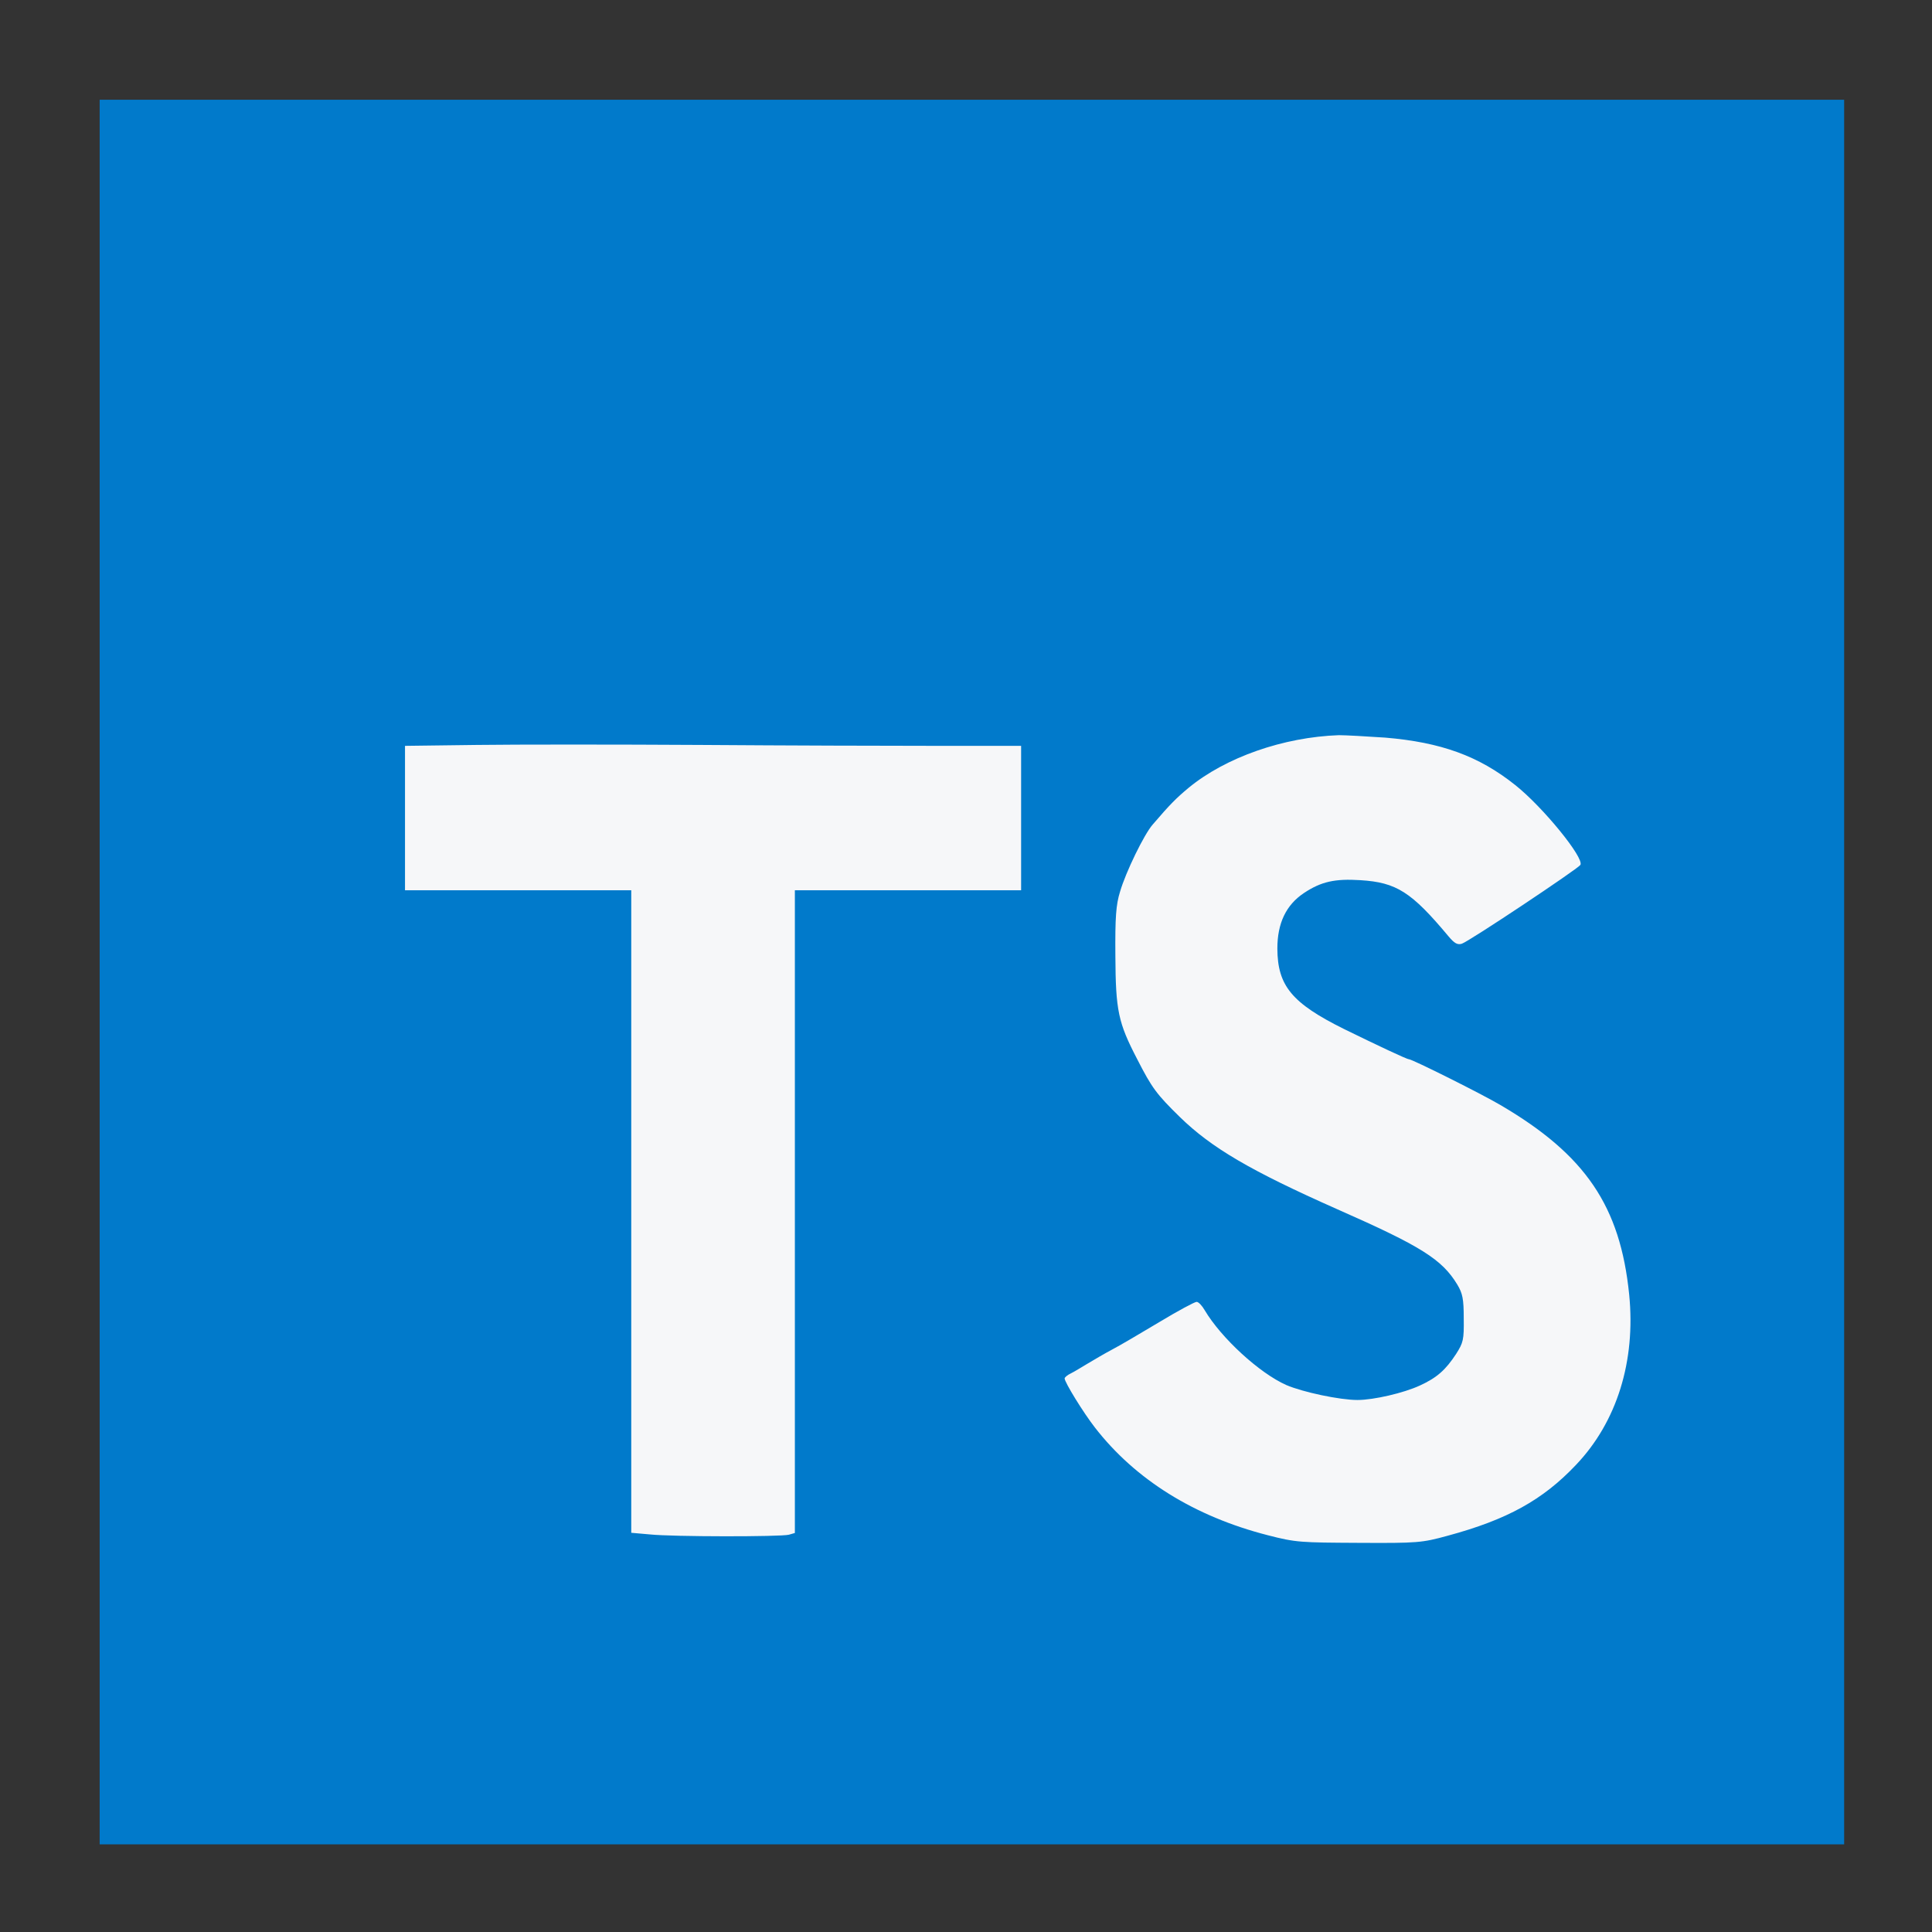
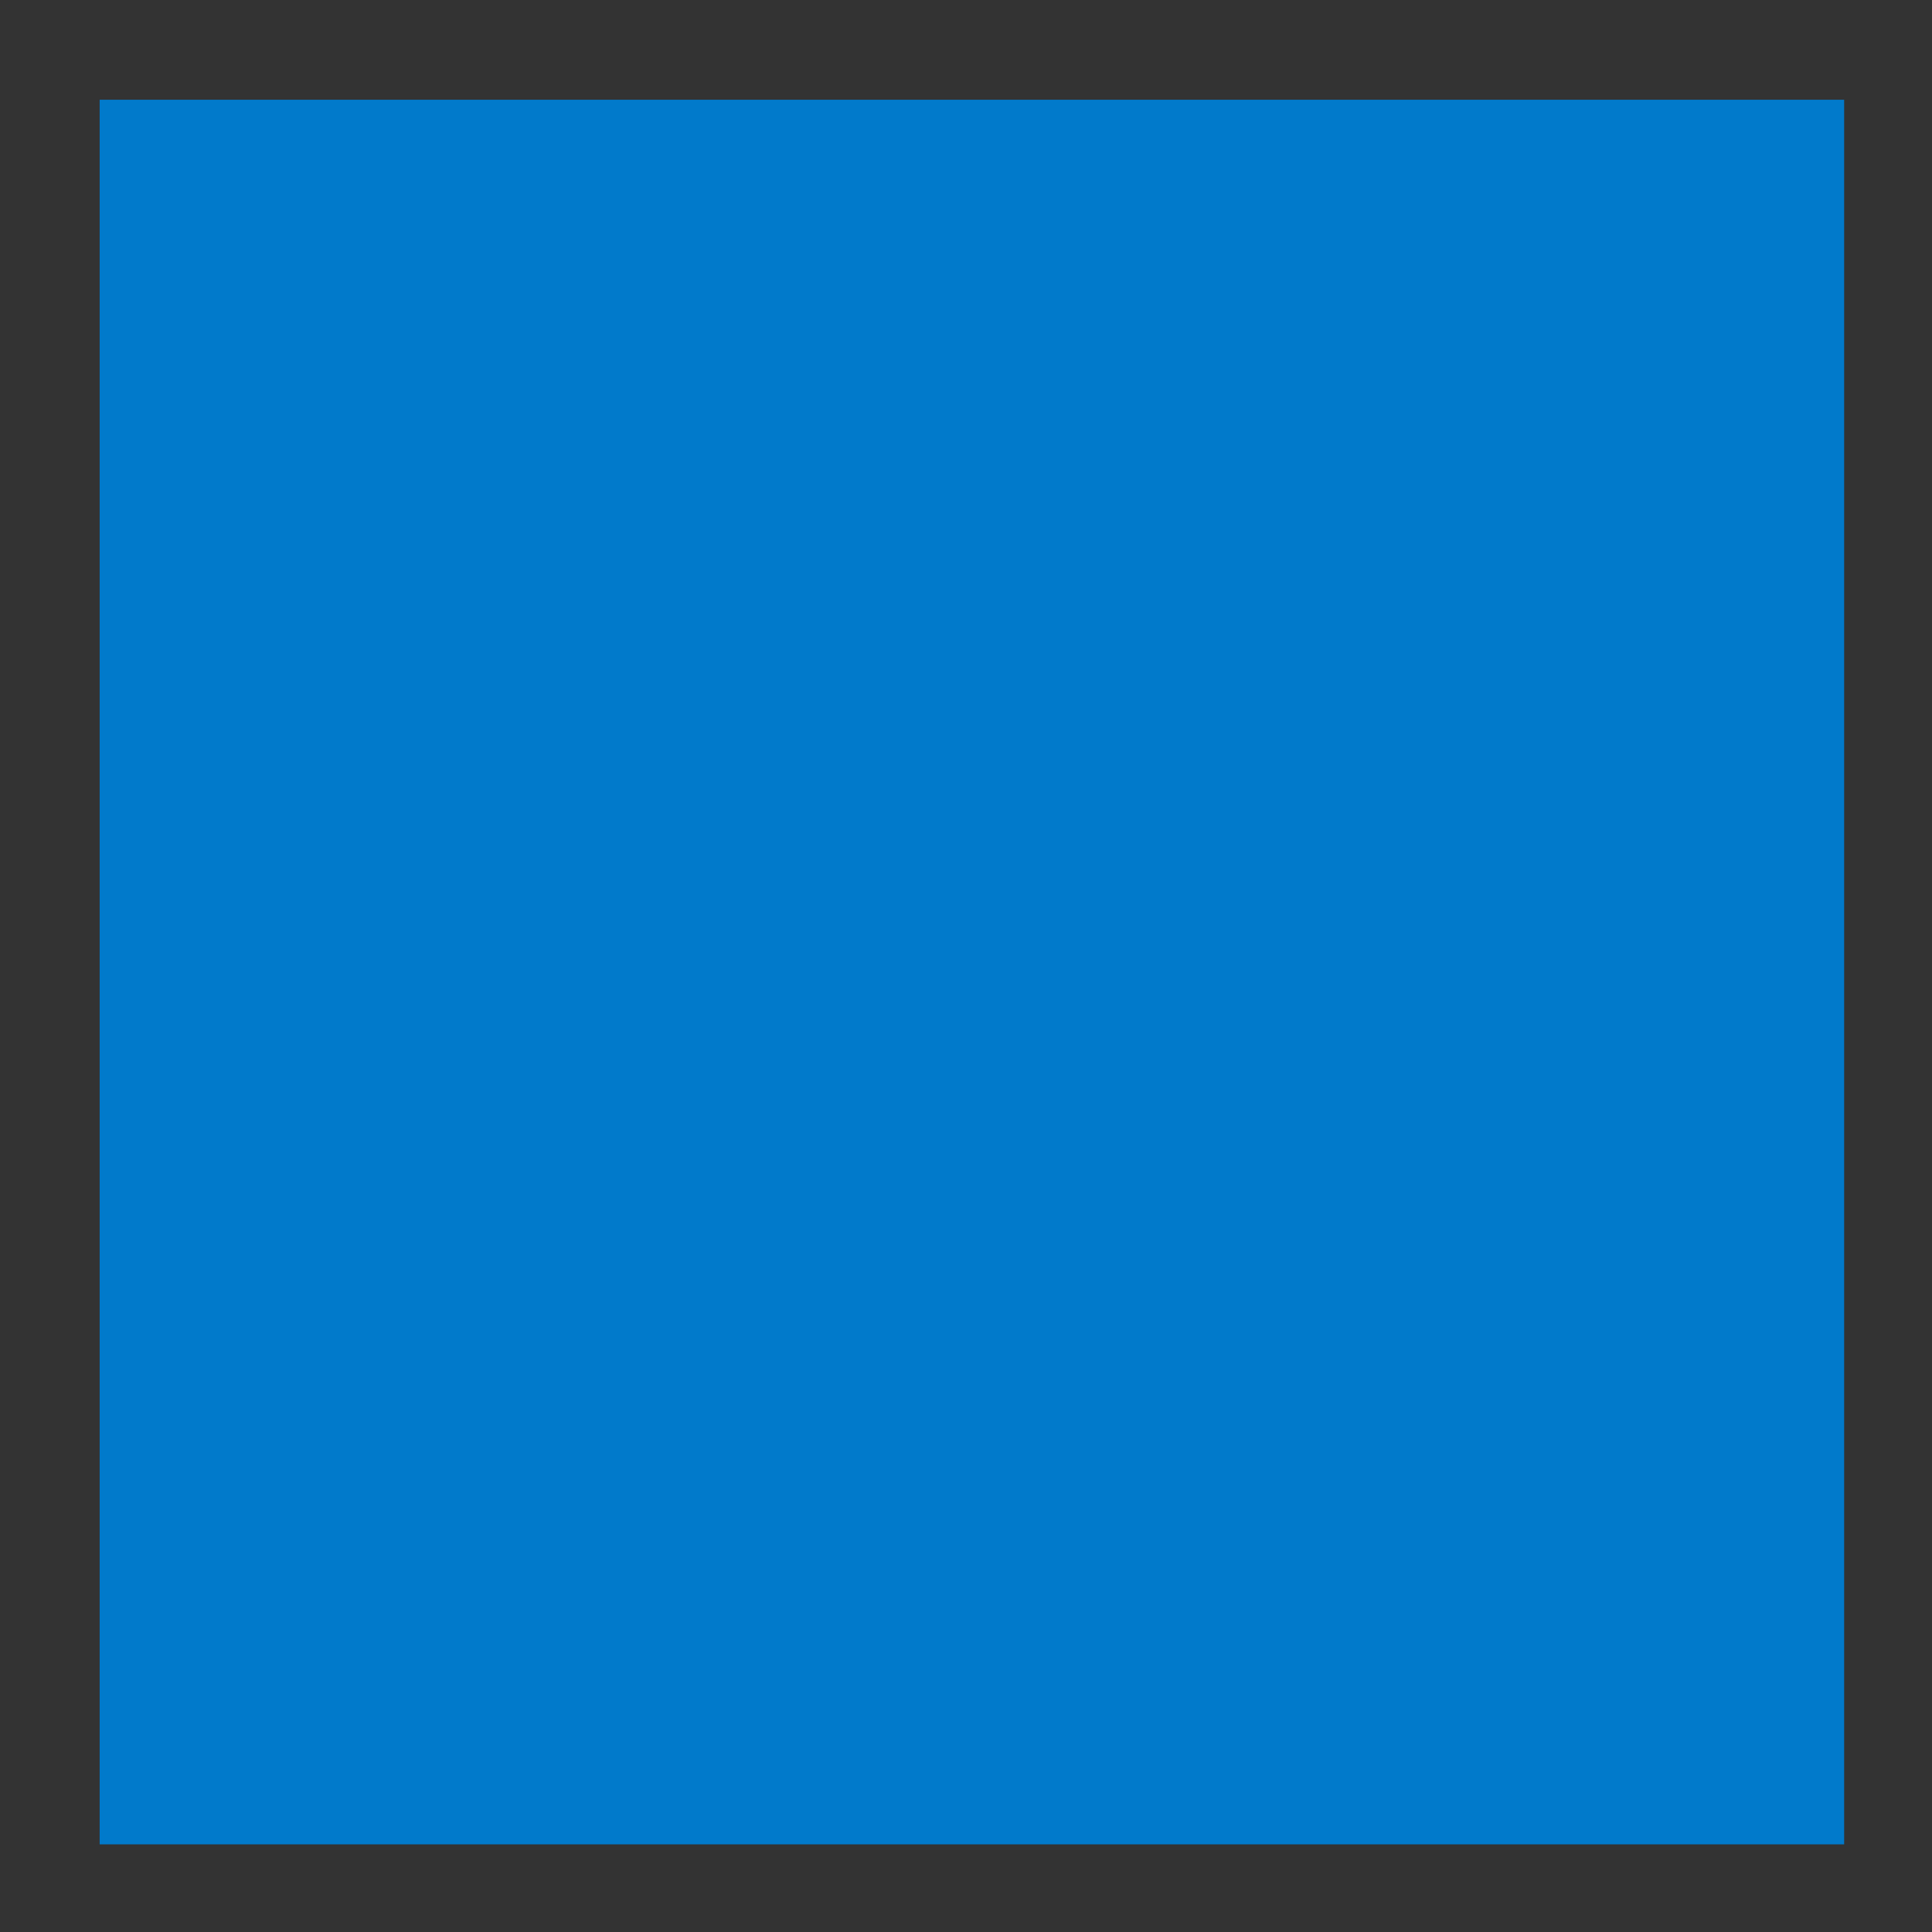
<svg xmlns="http://www.w3.org/2000/svg" width="19" height="19" viewBox="0 0 19 19" fill="none">
  <rect x="0" y="0" width="19" height="19" fill="#333333" stroke="none" />
  <path d="M0.98 0.981H18.136V18.138H0.98V0.981Z" fill="#017ACB" />
-   <path d="M9.219 7.335H10.042V8.755H7.817V15.076L7.758 15.093C7.677 15.114 6.618 15.114 6.39 15.09L6.208 15.074V8.755H3.983V7.335L4.688 7.326C5.074 7.321 6.066 7.321 6.892 7.326C7.717 7.332 8.763 7.335 9.219 7.335ZM15.499 14.406C15.172 14.752 14.821 14.945 14.237 15.103C13.982 15.173 13.939 15.176 13.366 15.173C12.792 15.17 12.746 15.17 12.468 15.098C11.746 14.913 11.165 14.551 10.768 14.039C10.655 13.894 10.47 13.594 10.47 13.556C10.47 13.546 10.497 13.522 10.532 13.506C10.567 13.489 10.639 13.444 10.698 13.409C10.757 13.374 10.865 13.31 10.937 13.272C11.009 13.235 11.218 13.111 11.401 13.002C11.583 12.892 11.749 12.803 11.768 12.803C11.787 12.803 11.822 12.841 11.848 12.886C12.009 13.157 12.384 13.503 12.65 13.621C12.813 13.691 13.175 13.768 13.35 13.768C13.51 13.768 13.805 13.699 13.963 13.626C14.132 13.549 14.218 13.471 14.32 13.315C14.39 13.205 14.398 13.176 14.395 12.967C14.395 12.774 14.384 12.72 14.331 12.632C14.181 12.385 13.977 12.256 13.151 11.892C12.299 11.514 11.915 11.289 11.604 10.986C11.374 10.761 11.328 10.699 11.184 10.417C10.996 10.056 10.972 9.938 10.969 9.399C10.966 9.021 10.975 8.897 11.015 8.769C11.071 8.576 11.253 8.203 11.336 8.109C11.508 7.908 11.57 7.847 11.69 7.747C12.055 7.447 12.623 7.249 13.167 7.23C13.229 7.23 13.433 7.241 13.623 7.254C14.17 7.3 14.543 7.434 14.902 7.721C15.172 7.935 15.583 8.439 15.542 8.506C15.516 8.546 14.446 9.259 14.376 9.281C14.333 9.294 14.304 9.278 14.245 9.208C13.88 8.771 13.733 8.678 13.379 8.656C13.127 8.64 12.993 8.67 12.824 8.782C12.647 8.9 12.562 9.08 12.562 9.329C12.564 9.694 12.704 9.865 13.218 10.12C13.551 10.283 13.835 10.417 13.856 10.417C13.888 10.417 14.577 10.761 14.757 10.868C15.593 11.358 15.934 11.862 16.022 12.731C16.087 13.385 15.902 13.983 15.499 14.406Z" fill="#F6F7F9" />
</svg>